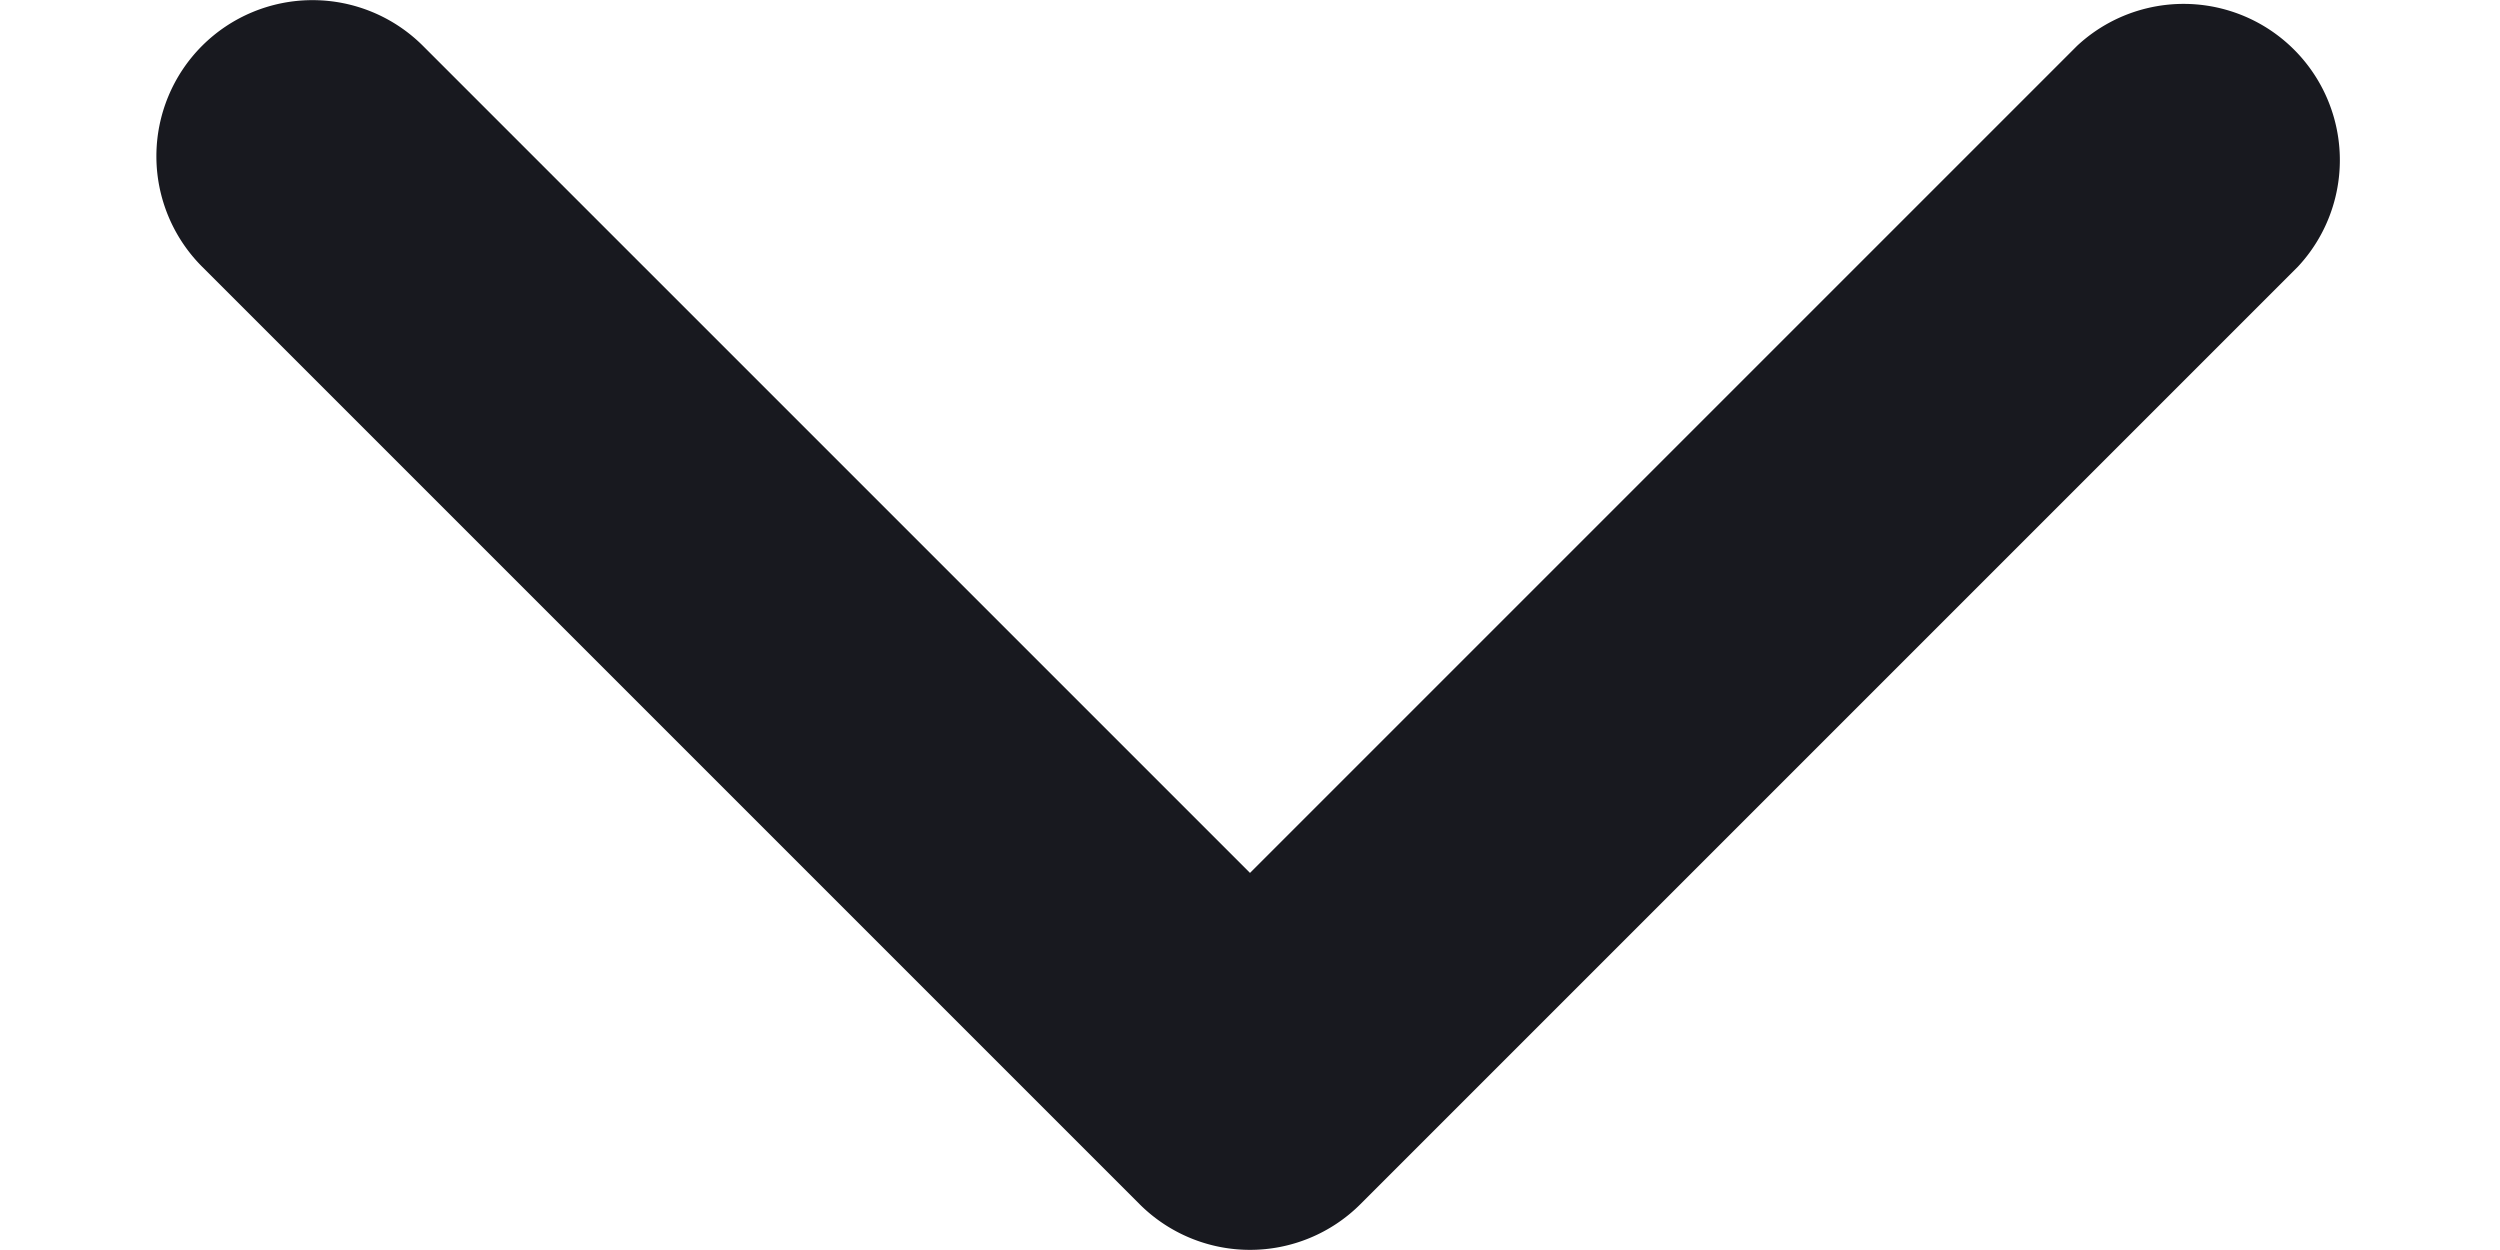
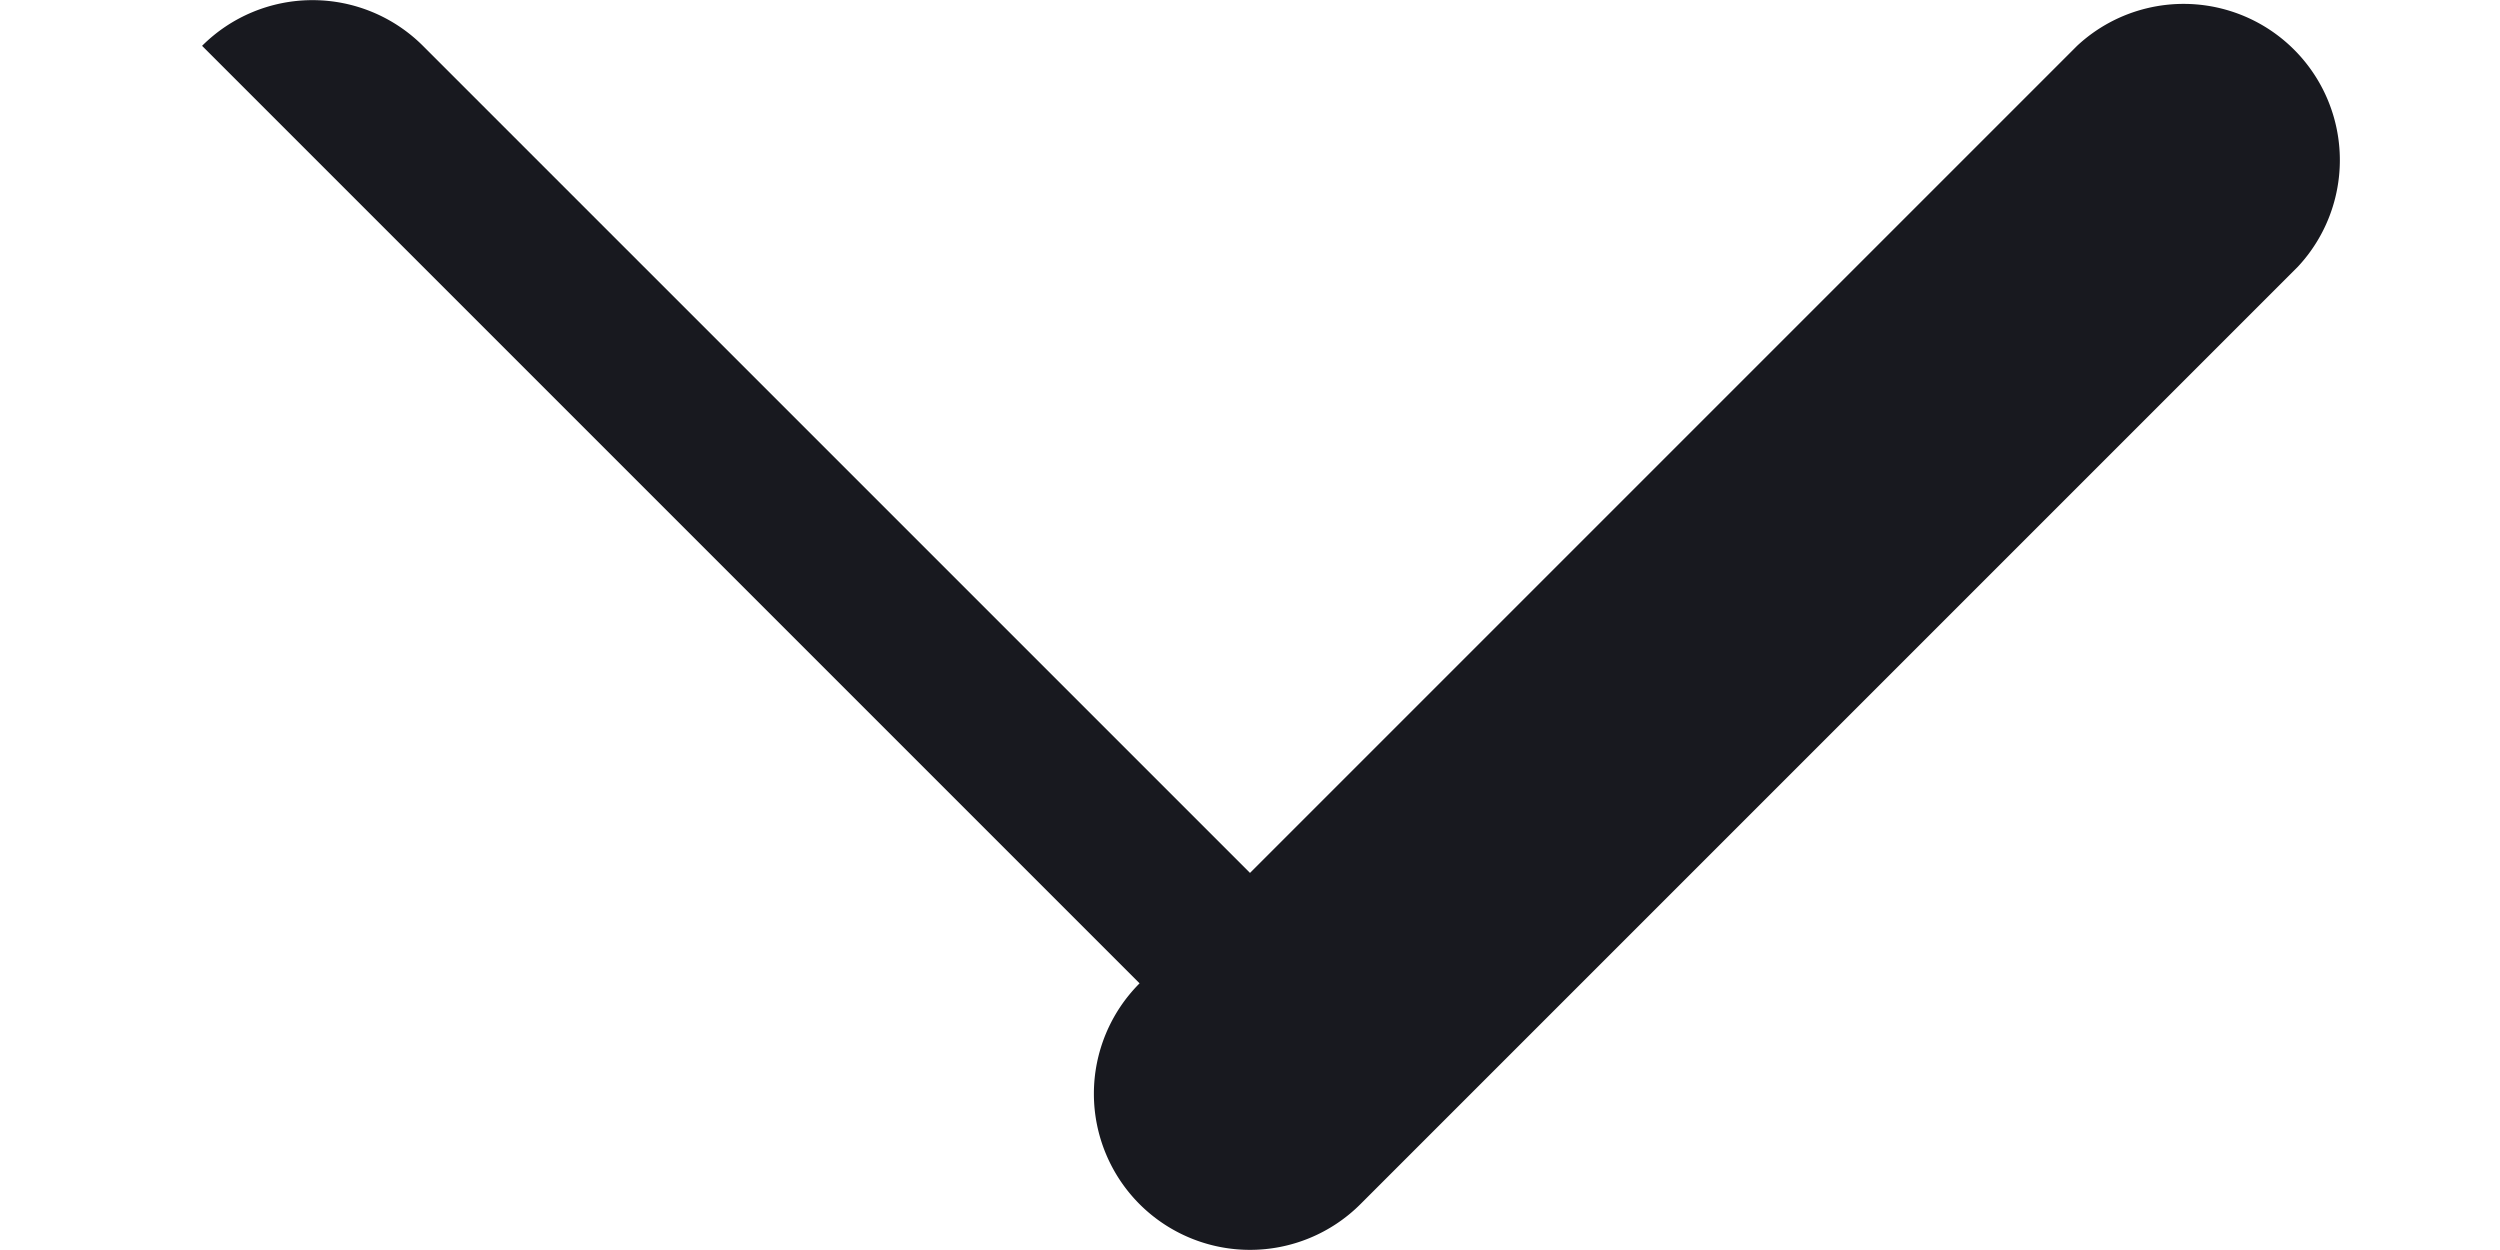
<svg xmlns="http://www.w3.org/2000/svg" width="12" height="6" fill="none">
-   <path fill="#18191F" fill-rule="evenodd" d="M.97.22a.75.75 0 0 1 1.06 0L6 4.19 9.97.22a.75.75 0 0 1 1.06 1.06l-4.5 4.5a.75.75 0 0 1-1.06 0l-4.5-4.5a.75.75 0 0 1 0-1.06" clip-rule="evenodd" />
+   <path fill="#18191F" fill-rule="evenodd" d="M.97.22a.75.75 0 0 1 1.06 0L6 4.19 9.97.22a.75.75 0 0 1 1.06 1.06l-4.5 4.5a.75.75 0 0 1-1.06 0a.75.75 0 0 1 0-1.06" clip-rule="evenodd" />
</svg>